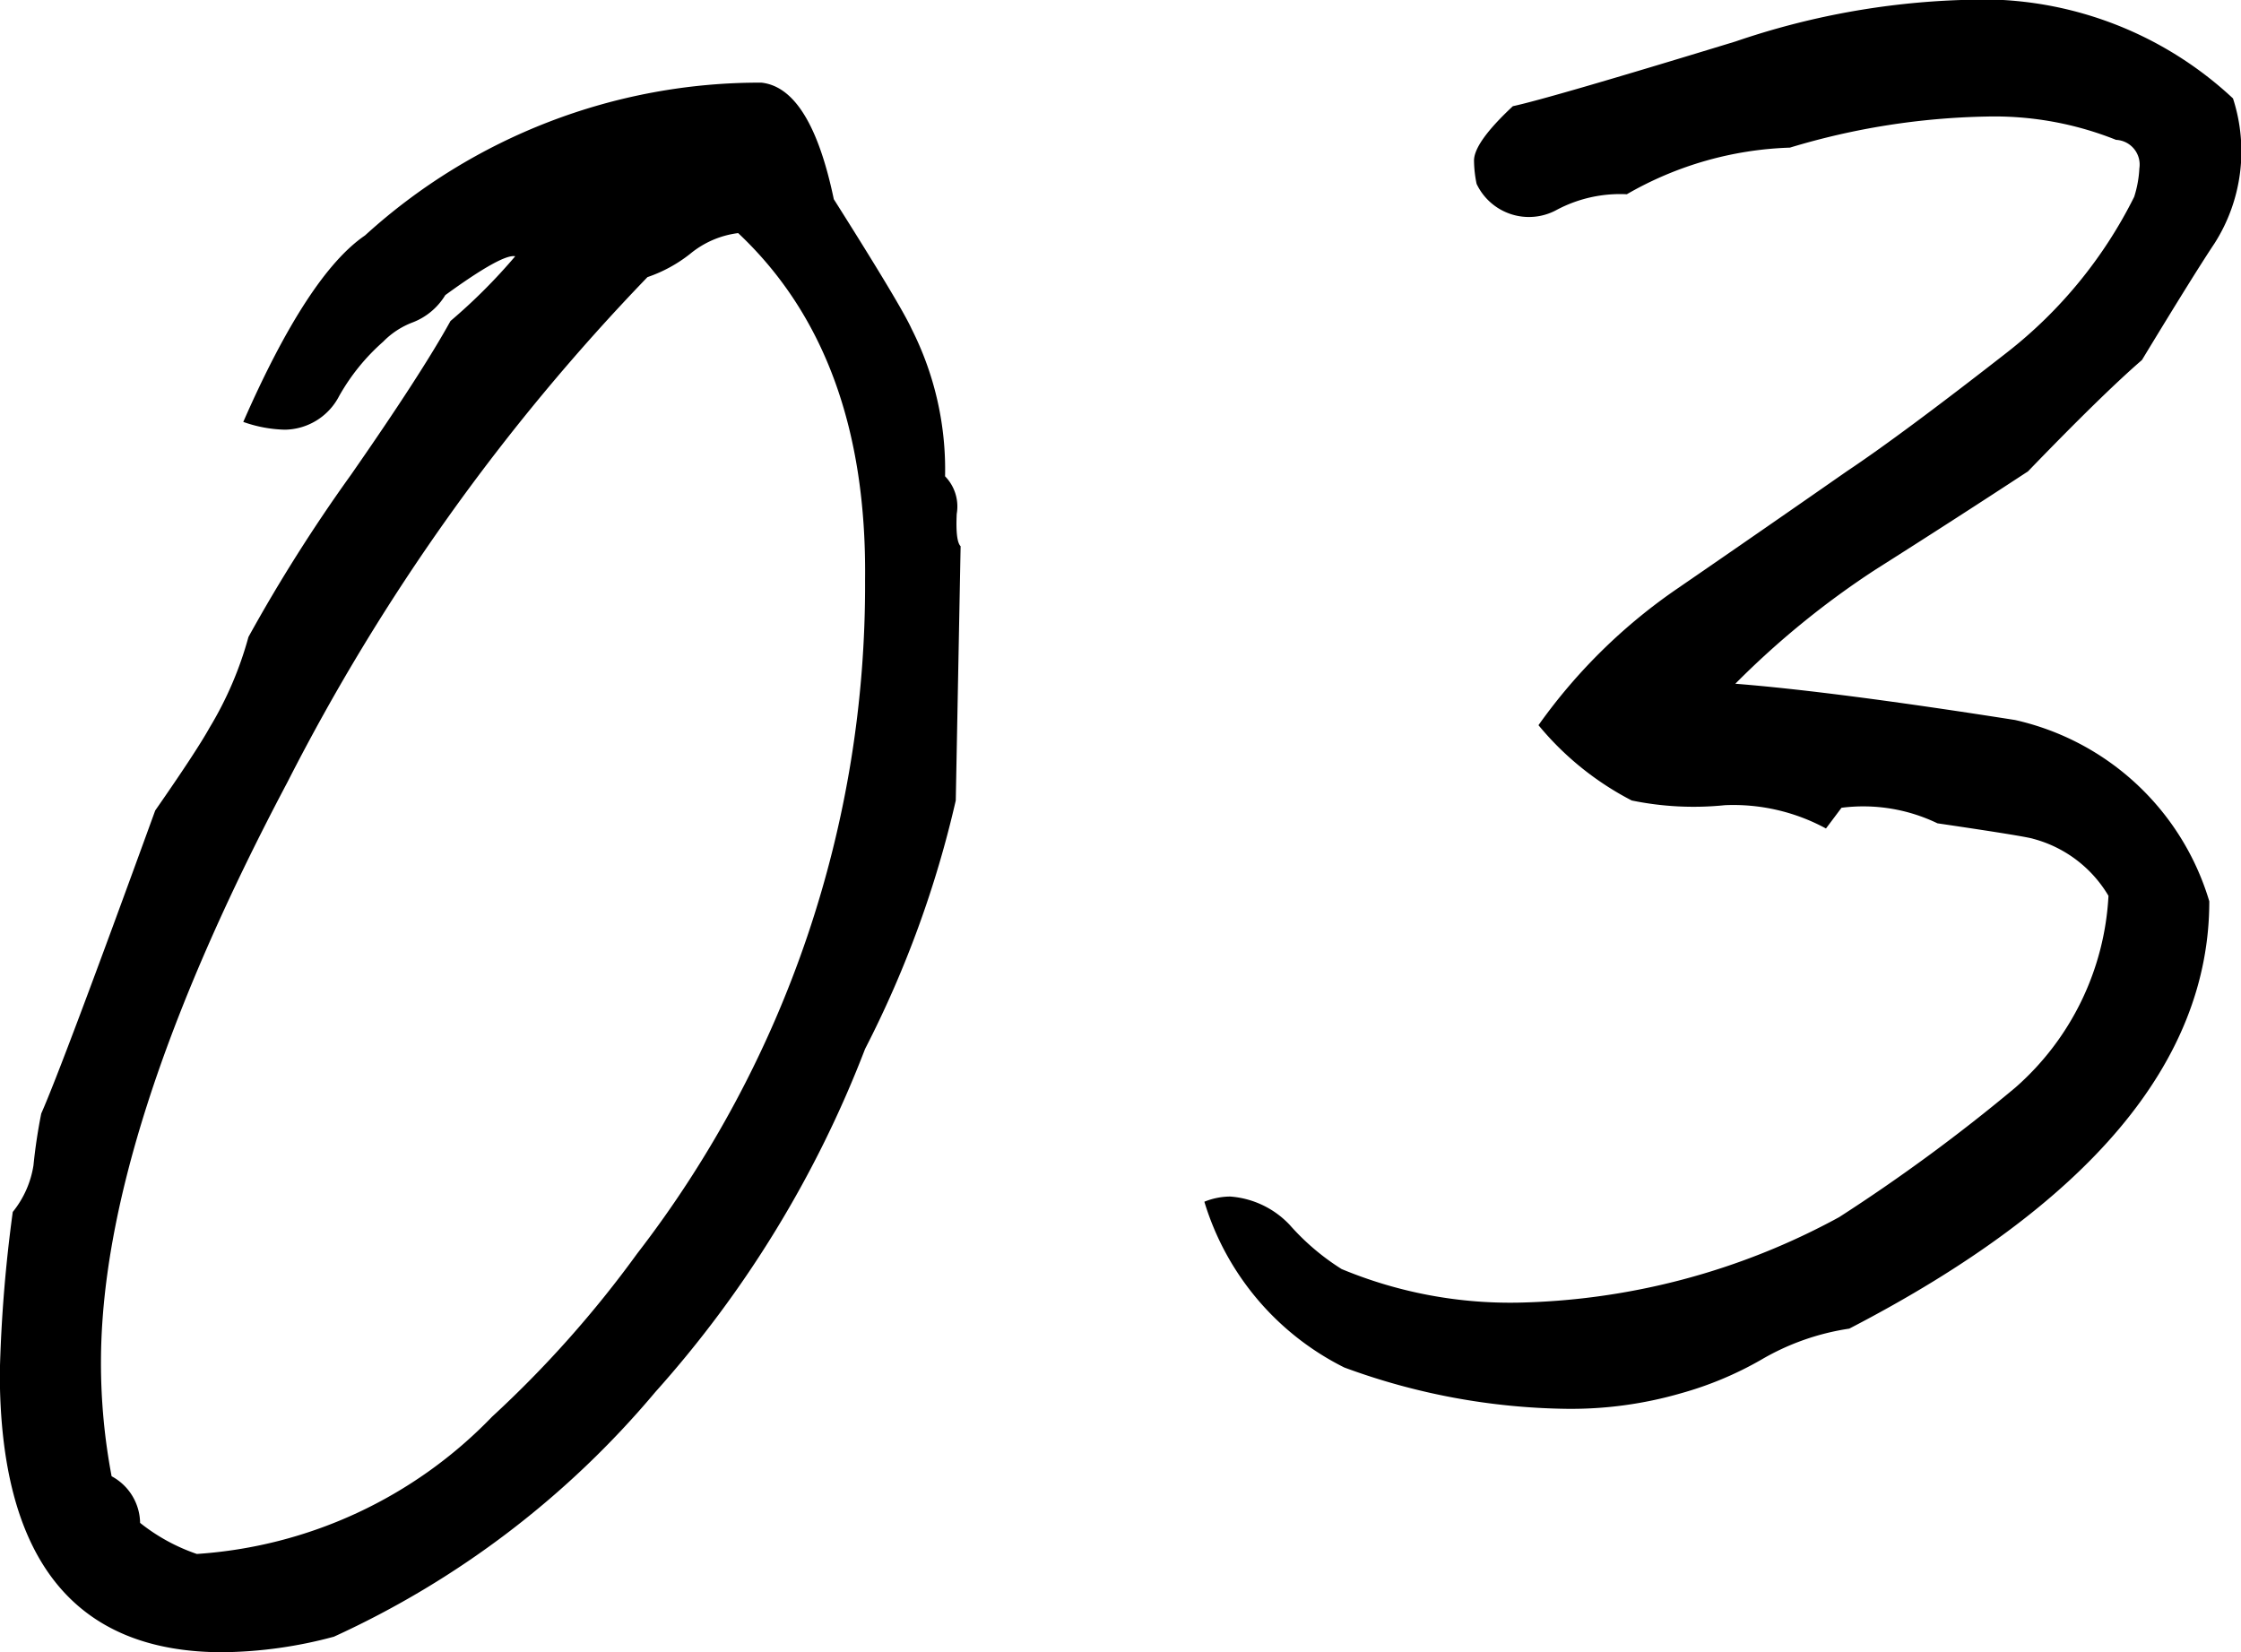
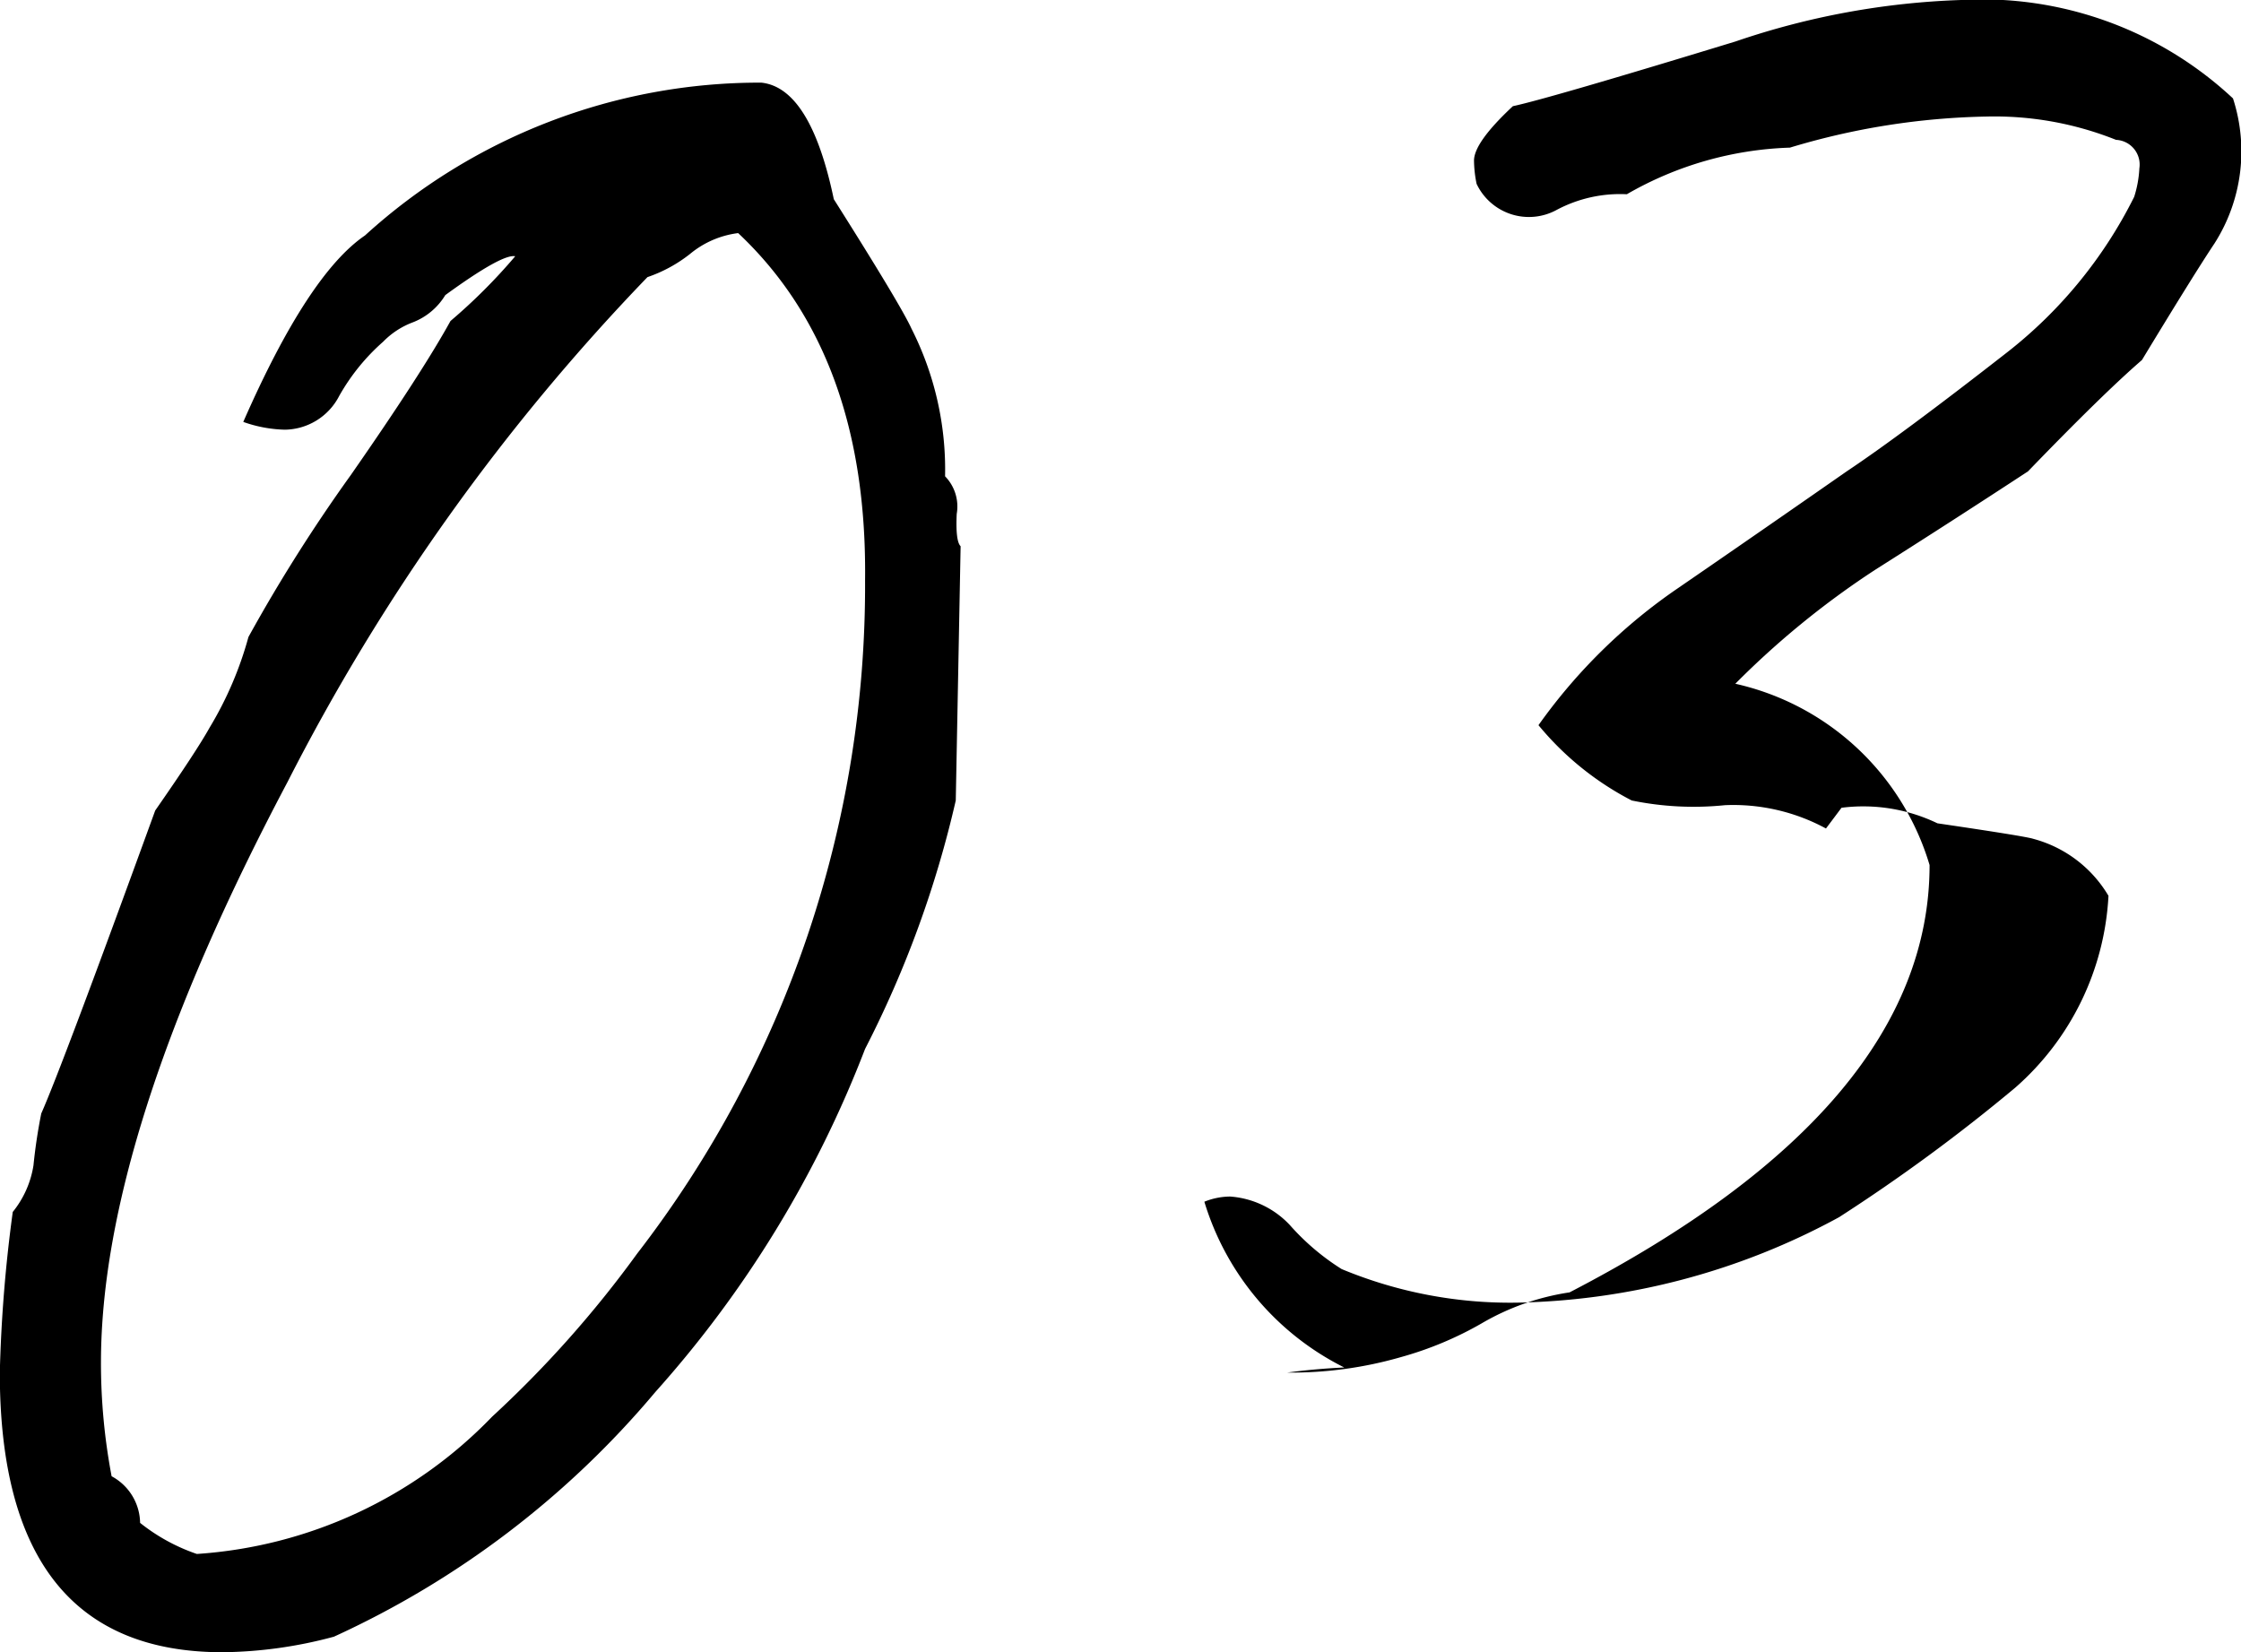
<svg xmlns="http://www.w3.org/2000/svg" width="46.723" height="34.452" viewBox="0 0 46.723 34.452">
-   <path id="Path_399475" data-name="Path 399475" d="M-4.4-14.9A22.109,22.109,0,0,1-6.291-9.72a23.18,23.18,0,0,1-4.374,7.155,19.115,19.115,0,0,1-6.7,5.1,9.227,9.227,0,0,1-2.322.324q-4.644,0-4.644-5.832a30.139,30.139,0,0,1,.27-3.348,2.044,2.044,0,0,0,.432-.972q.054-.54.162-1.08.432-.972,2.376-6.318.864-1.242,1.134-1.728a7.451,7.451,0,0,0,.81-1.89,33.677,33.677,0,0,1,2.133-3.375q1.485-2.133,2.079-3.213a11.718,11.718,0,0,0,1.35-1.35q-.27-.054-1.458.81a1.367,1.367,0,0,1-.675.567,1.694,1.694,0,0,0-.621.405,4.347,4.347,0,0,0-.918,1.134,1.293,1.293,0,0,1-1.134.7,2.774,2.774,0,0,1-.864-.162q1.35-3.078,2.538-3.888a12.226,12.226,0,0,1,8.262-3.186q1.026.108,1.512,2.43,1.4,2.214,1.62,2.7a6.5,6.5,0,0,1,.7,3.078.9.9,0,0,1,.243.783q-.027.567.081.675ZM-8.937-26.73a1.949,1.949,0,0,0-1,.432,2.985,2.985,0,0,1-.891.486,43.832,43.832,0,0,0-7.506,10.53q-3.888,7.344-3.888,12.1A12.679,12.679,0,0,0-22-.81a1.122,1.122,0,0,1,.594.972A3.93,3.93,0,0,0-20.223.81a9.412,9.412,0,0,0,6.156-2.862,22.9,22.9,0,0,0,3.024-3.4,22.786,22.786,0,0,0,4.752-14.04Q-6.237-24.192-8.937-26.73Zm30.78.216q-.432.648-1.512,2.43-.81.7-2.376,2.322-1.566,1.026-3.186,2.052a17.877,17.877,0,0,0-2.916,2.376q2.052.162,5.832.756a5.477,5.477,0,0,1,4.05,3.78q0,5.022-7.506,8.91a5.117,5.117,0,0,0-1.836.648,7.261,7.261,0,0,1-1.674.7,8.243,8.243,0,0,1-2.376.324A13.855,13.855,0,0,1,3.7-3.078,5.709,5.709,0,0,1,.783-6.534a1.445,1.445,0,0,1,.54-.108,1.892,1.892,0,0,1,1.242.594,4.947,4.947,0,0,0,1.08.918,9.151,9.151,0,0,0,3.672.7,14.581,14.581,0,0,0,6.7-1.782,36.9,36.9,0,0,0,3.672-2.7,5.715,5.715,0,0,0,1.944-4,2.6,2.6,0,0,0-1.566-1.188q-.162-.054-2-.324a3.562,3.562,0,0,0-2-.324l-.324.432a4.053,4.053,0,0,0-2.106-.486A6.4,6.4,0,0,1,9.693-14.9,6.217,6.217,0,0,1,7.749-16.47a11.548,11.548,0,0,1,2.916-2.862q1.728-1.188,3.51-2.43,1.134-.756,3.348-2.484a9.481,9.481,0,0,0,2.646-3.24,2.317,2.317,0,0,0,.108-.594.516.516,0,0,0-.486-.594,6.826,6.826,0,0,0-2.7-.486,15.083,15.083,0,0,0-4.1.648,7.26,7.26,0,0,0-3.4.972,2.815,2.815,0,0,0-1.458.324,1.207,1.207,0,0,1-1.674-.54,2.5,2.5,0,0,1-.054-.486q0-.378.81-1.134.756-.162,4.644-1.35a16.152,16.152,0,0,1,4.7-.864,7.663,7.663,0,0,1,5.67,2.052A3.569,3.569,0,0,1,21.843-26.514Z" transform="translate(24.327 31.59)" />
+   <path id="Path_399475" data-name="Path 399475" d="M-4.4-14.9A22.109,22.109,0,0,1-6.291-9.72a23.18,23.18,0,0,1-4.374,7.155,19.115,19.115,0,0,1-6.7,5.1,9.227,9.227,0,0,1-2.322.324q-4.644,0-4.644-5.832a30.139,30.139,0,0,1,.27-3.348,2.044,2.044,0,0,0,.432-.972q.054-.54.162-1.08.432-.972,2.376-6.318.864-1.242,1.134-1.728a7.451,7.451,0,0,0,.81-1.89,33.677,33.677,0,0,1,2.133-3.375q1.485-2.133,2.079-3.213a11.718,11.718,0,0,0,1.35-1.35q-.27-.054-1.458.81a1.367,1.367,0,0,1-.675.567,1.694,1.694,0,0,0-.621.405,4.347,4.347,0,0,0-.918,1.134,1.293,1.293,0,0,1-1.134.7,2.774,2.774,0,0,1-.864-.162q1.35-3.078,2.538-3.888a12.226,12.226,0,0,1,8.262-3.186q1.026.108,1.512,2.43,1.4,2.214,1.62,2.7a6.5,6.5,0,0,1,.7,3.078.9.9,0,0,1,.243.783q-.027.567.081.675ZM-8.937-26.73a1.949,1.949,0,0,0-1,.432,2.985,2.985,0,0,1-.891.486,43.832,43.832,0,0,0-7.506,10.53q-3.888,7.344-3.888,12.1A12.679,12.679,0,0,0-22-.81a1.122,1.122,0,0,1,.594.972A3.93,3.93,0,0,0-20.223.81a9.412,9.412,0,0,0,6.156-2.862,22.9,22.9,0,0,0,3.024-3.4,22.786,22.786,0,0,0,4.752-14.04Q-6.237-24.192-8.937-26.73Zm30.78.216q-.432.648-1.512,2.43-.81.7-2.376,2.322-1.566,1.026-3.186,2.052a17.877,17.877,0,0,0-2.916,2.376a5.477,5.477,0,0,1,4.05,3.78q0,5.022-7.506,8.91a5.117,5.117,0,0,0-1.836.648,7.261,7.261,0,0,1-1.674.7,8.243,8.243,0,0,1-2.376.324A13.855,13.855,0,0,1,3.7-3.078,5.709,5.709,0,0,1,.783-6.534a1.445,1.445,0,0,1,.54-.108,1.892,1.892,0,0,1,1.242.594,4.947,4.947,0,0,0,1.08.918,9.151,9.151,0,0,0,3.672.7,14.581,14.581,0,0,0,6.7-1.782,36.9,36.9,0,0,0,3.672-2.7,5.715,5.715,0,0,0,1.944-4,2.6,2.6,0,0,0-1.566-1.188q-.162-.054-2-.324a3.562,3.562,0,0,0-2-.324l-.324.432a4.053,4.053,0,0,0-2.106-.486A6.4,6.4,0,0,1,9.693-14.9,6.217,6.217,0,0,1,7.749-16.47a11.548,11.548,0,0,1,2.916-2.862q1.728-1.188,3.51-2.43,1.134-.756,3.348-2.484a9.481,9.481,0,0,0,2.646-3.24,2.317,2.317,0,0,0,.108-.594.516.516,0,0,0-.486-.594,6.826,6.826,0,0,0-2.7-.486,15.083,15.083,0,0,0-4.1.648,7.26,7.26,0,0,0-3.4.972,2.815,2.815,0,0,0-1.458.324,1.207,1.207,0,0,1-1.674-.54,2.5,2.5,0,0,1-.054-.486q0-.378.81-1.134.756-.162,4.644-1.35a16.152,16.152,0,0,1,4.7-.864,7.663,7.663,0,0,1,5.67,2.052A3.569,3.569,0,0,1,21.843-26.514Z" transform="translate(24.327 31.59)" />
</svg>